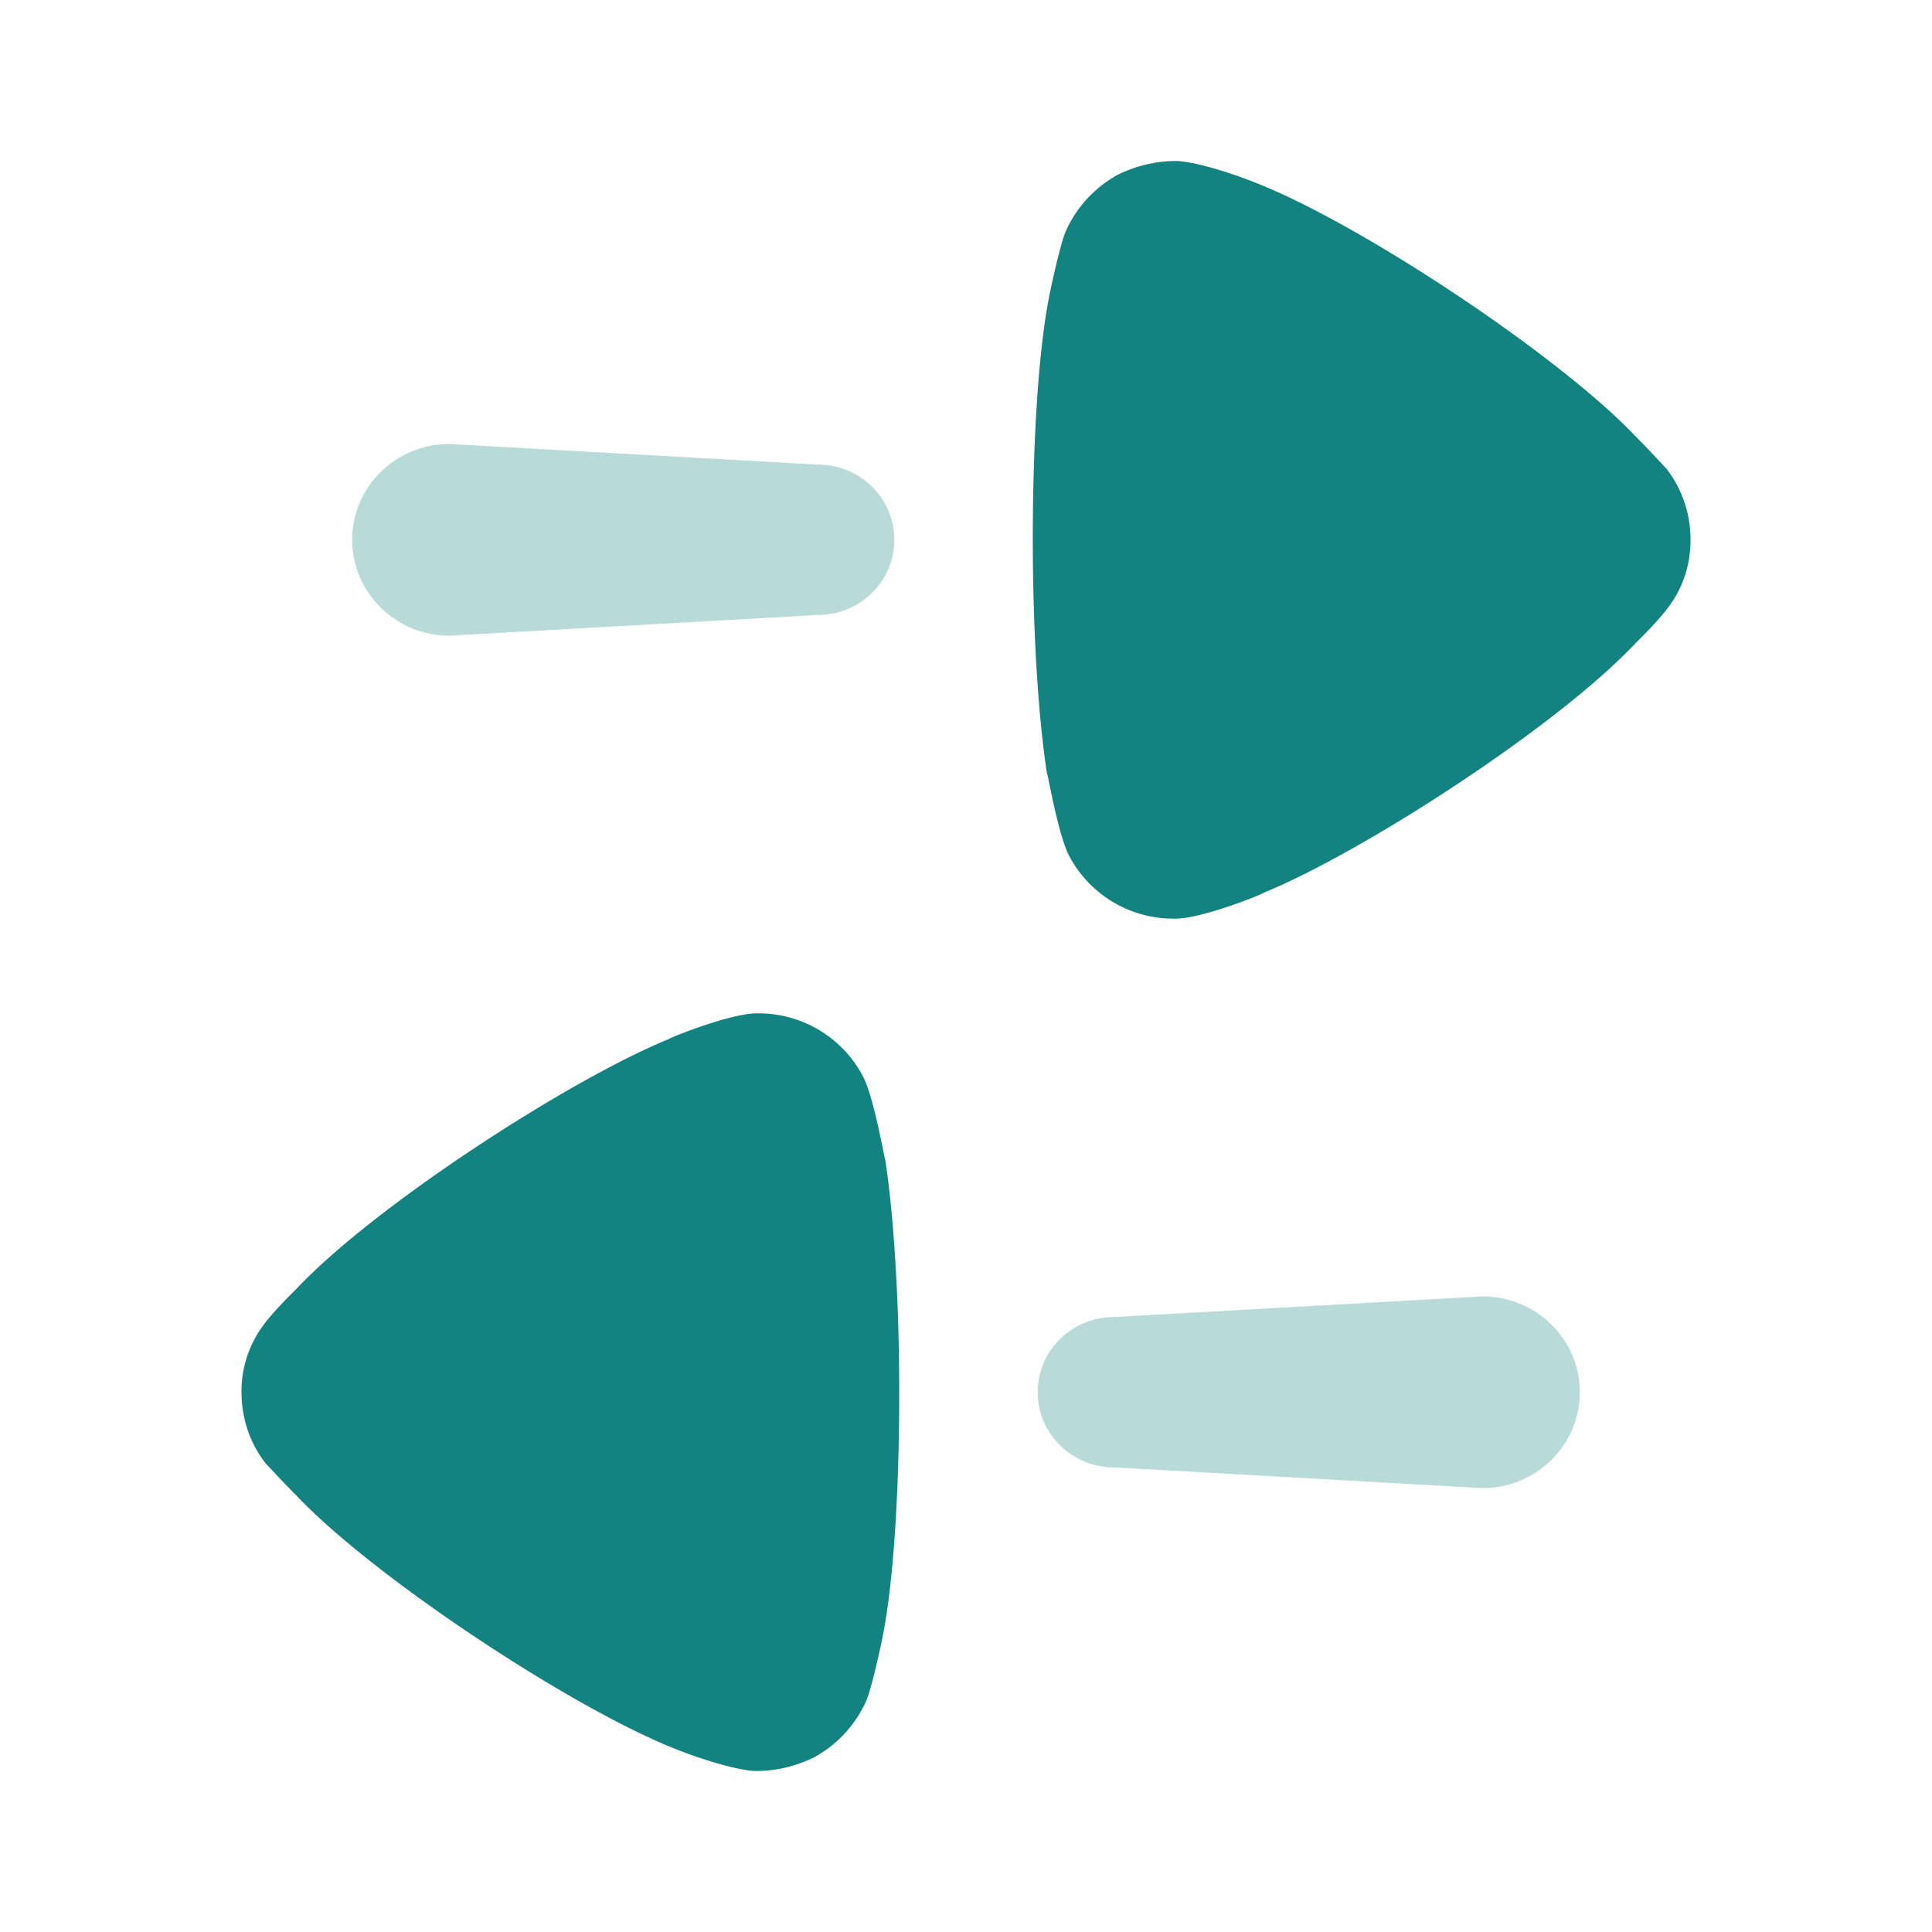
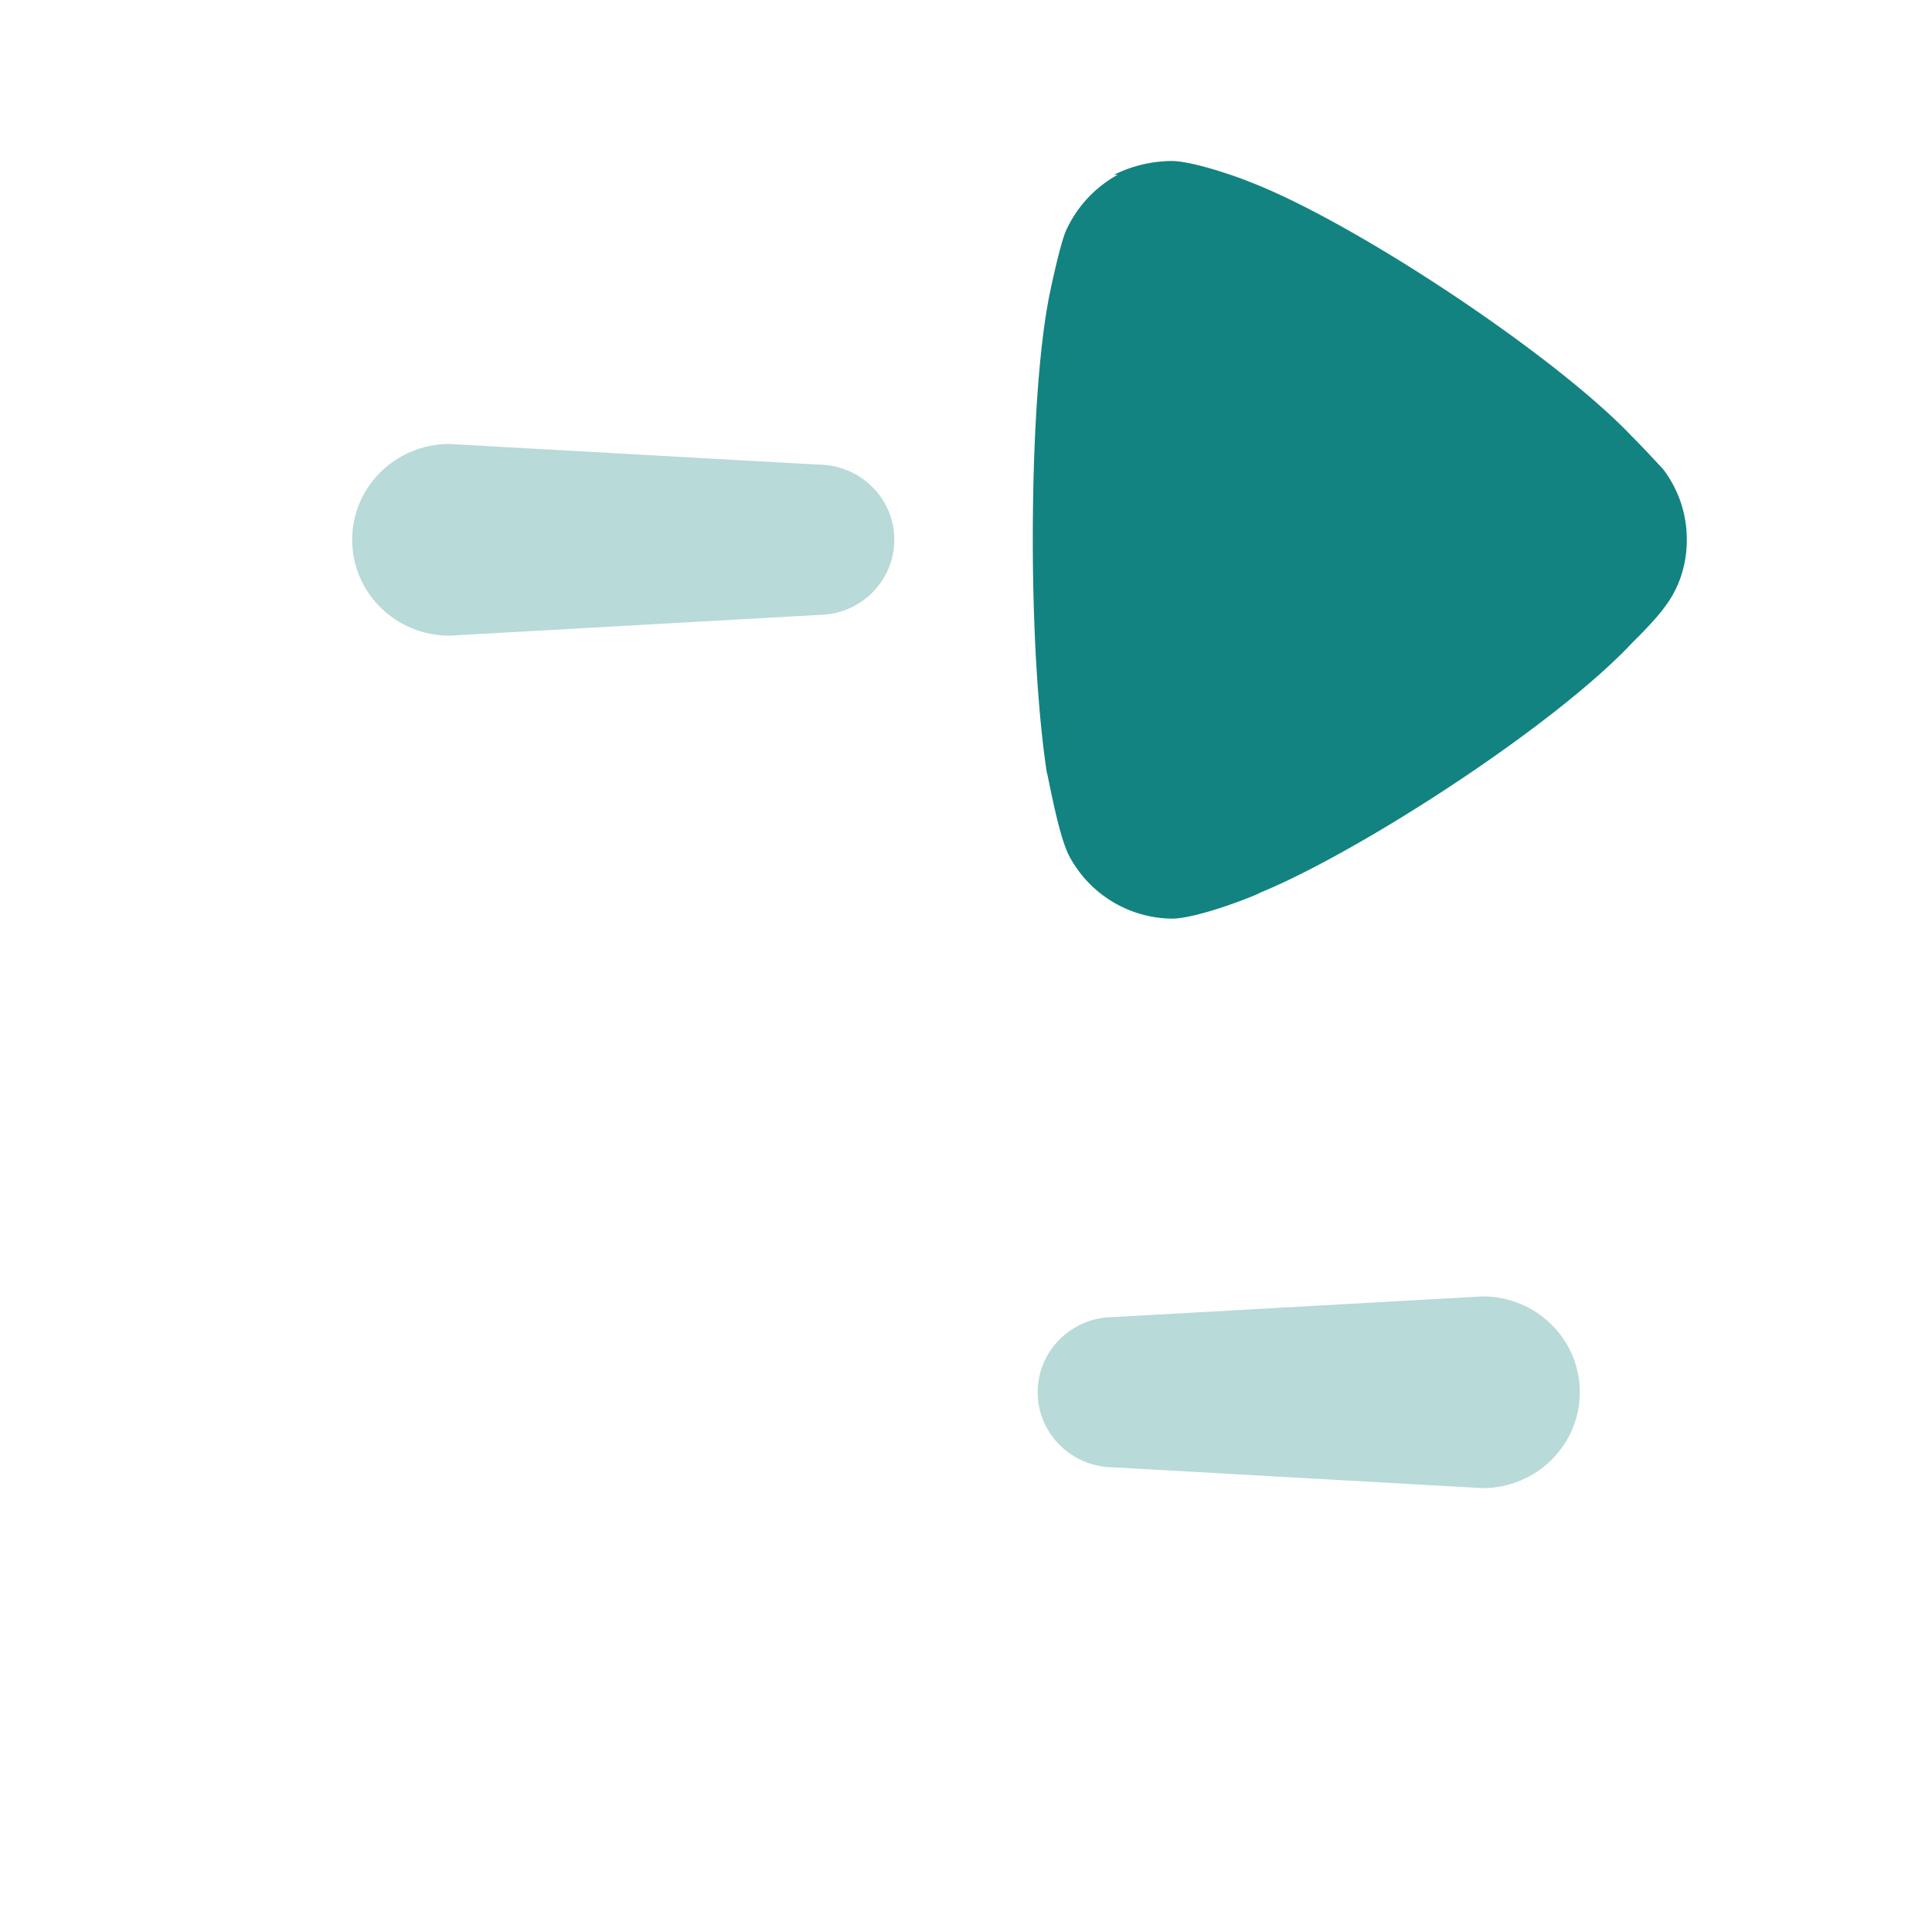
<svg xmlns="http://www.w3.org/2000/svg" width="80" height="80" fill="none">
  <path opacity=".3" d="M42.968 57.648c0 1.72 1.414 3.113 3.16 3.113l15.262.859c2.225 0 4.027-1.78 4.027-3.972s-1.802-3.967-4.027-3.967l-15.262.854c-1.746 0-3.16 1.393-3.16 3.113" fill="#128380" />
-   <path d="M12.245 53.399s-.919.893-1.319 1.447A4.57 4.57 0 0010 57.628c0 1.108.348 2.138 1.006 2.976.154.152.736.8 1.278 1.334 3.172 3.355 11.45 8.844 15.785 10.522.658.265 2.32.838 3.211.874.848 0 1.663-.188 2.435-.57a4.97 4.97 0 002.166-2.364c.273-.687.697-2.743.697-2.782.427-2.25.657-5.91.657-9.951 0-3.85-.23-7.358-.578-9.644-.04-.039-.463-2.59-.93-3.468a4.882 4.882 0 00-4.292-2.594h-.155c-1.16.039-3.599 1.034-3.599 1.069-4.101 1.677-12.186 6.9-15.436 10.369" fill="#128380" />
  <path opacity=".3" d="M37.032 22.351c0-1.72-1.413-3.113-3.16-3.113l-15.262-.854c-2.225 0-4.027 1.774-4.027 3.967 0 2.192 1.802 3.971 4.027 3.971l15.263-.858c1.746 0 3.159-1.393 3.159-3.113" fill="#128380" />
-   <path d="M46.284 7.236A4.99 4.99 0 0044.12 9.6c-.273.687-.697 2.747-.697 2.782-.428 2.25-.657 5.91-.657 9.951 0 3.85.23 7.358.578 9.644.04.039.467 2.59.93 3.468a4.877 4.877 0 004.296 2.594h.154c1.16-.039 3.595-1.03 3.595-1.069 4.102-1.677 12.19-6.897 15.437-10.369 0 0 .919-.893 1.315-1.447.621-.8.93-1.79.93-2.786a4.78 4.78 0 00-1.006-2.972c-.154-.152-.736-.8-1.275-1.334-3.175-3.351-11.453-8.844-15.785-10.518-.657-.269-2.324-.842-3.21-.877a5.43 5.43 0 00-2.44.57" fill="#128380" />
+   <path d="M46.284 7.236A4.99 4.99 0 0044.12 9.6c-.273.687-.697 2.747-.697 2.782-.428 2.25-.657 5.91-.657 9.951 0 3.85.23 7.358.578 9.644.04.039.467 2.59.93 3.468a4.877 4.877 0 004.296 2.594c1.16-.039 3.595-1.03 3.595-1.069 4.102-1.677 12.19-6.897 15.437-10.369 0 0 .919-.893 1.315-1.447.621-.8.93-1.79.93-2.786a4.78 4.78 0 00-1.006-2.972c-.154-.152-.736-.8-1.275-1.334-3.175-3.351-11.453-8.844-15.785-10.518-.657-.269-2.324-.842-3.21-.877a5.43 5.43 0 00-2.44.57" fill="#128380" />
</svg>